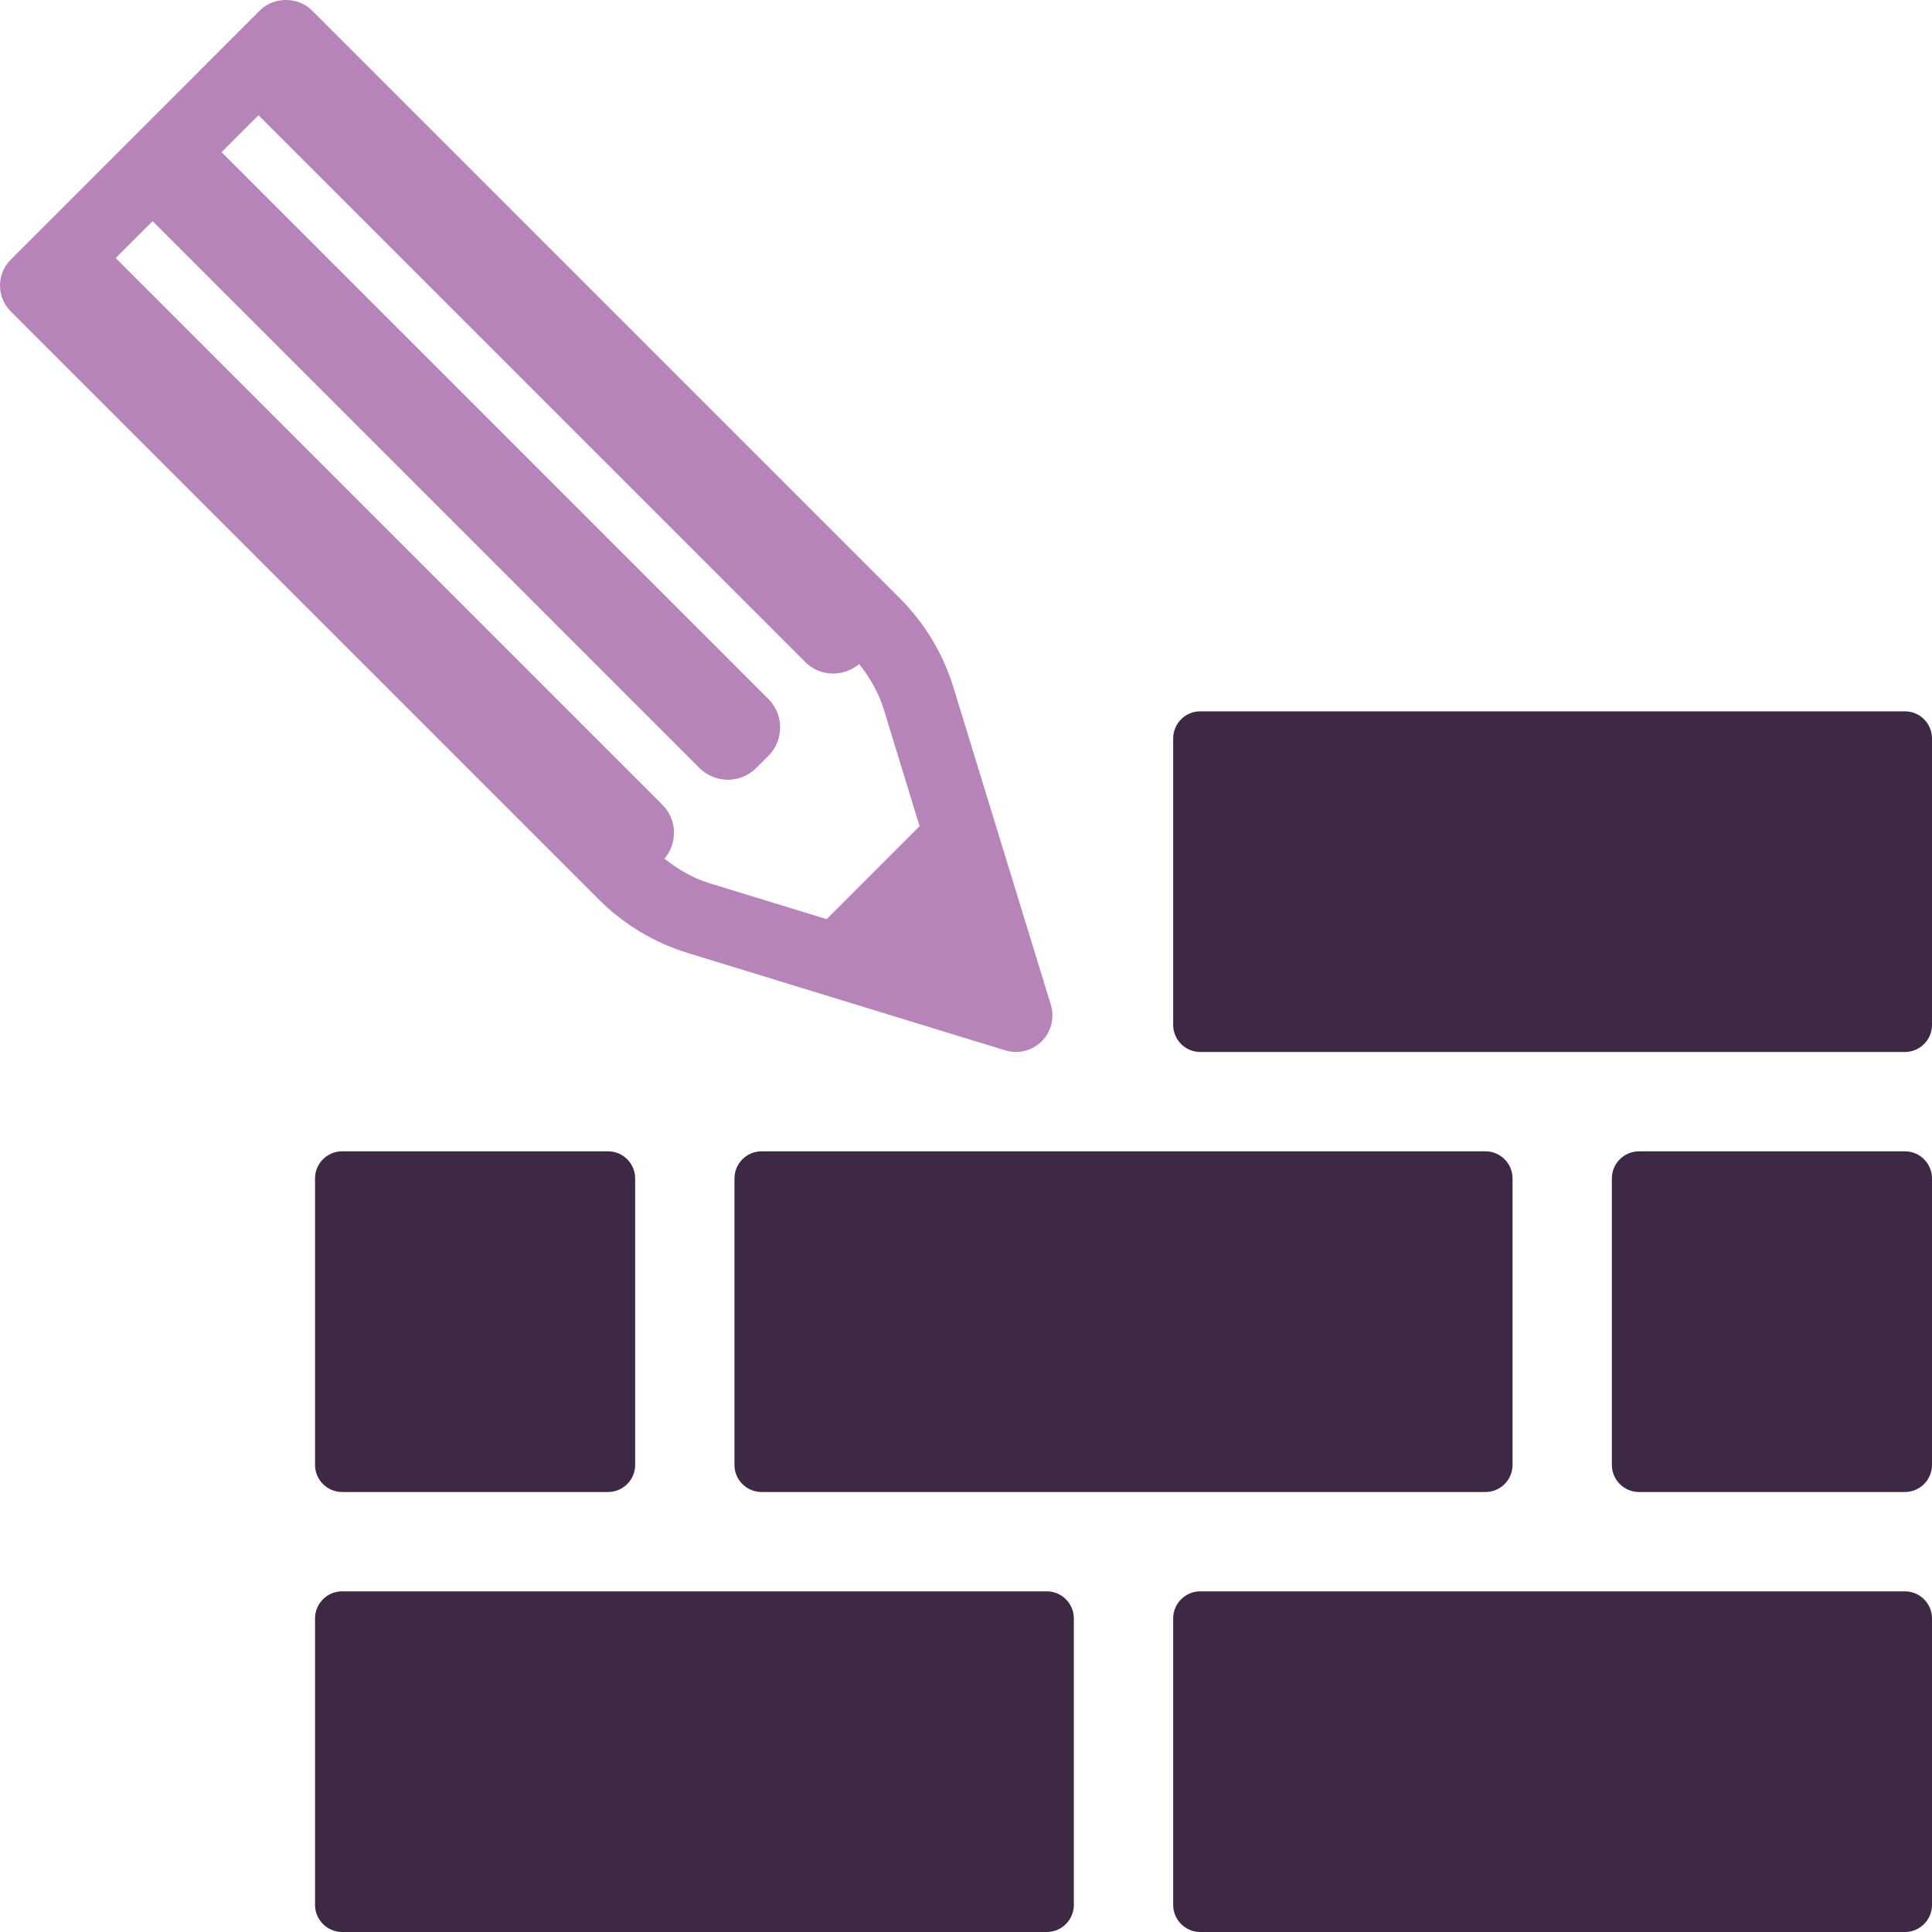
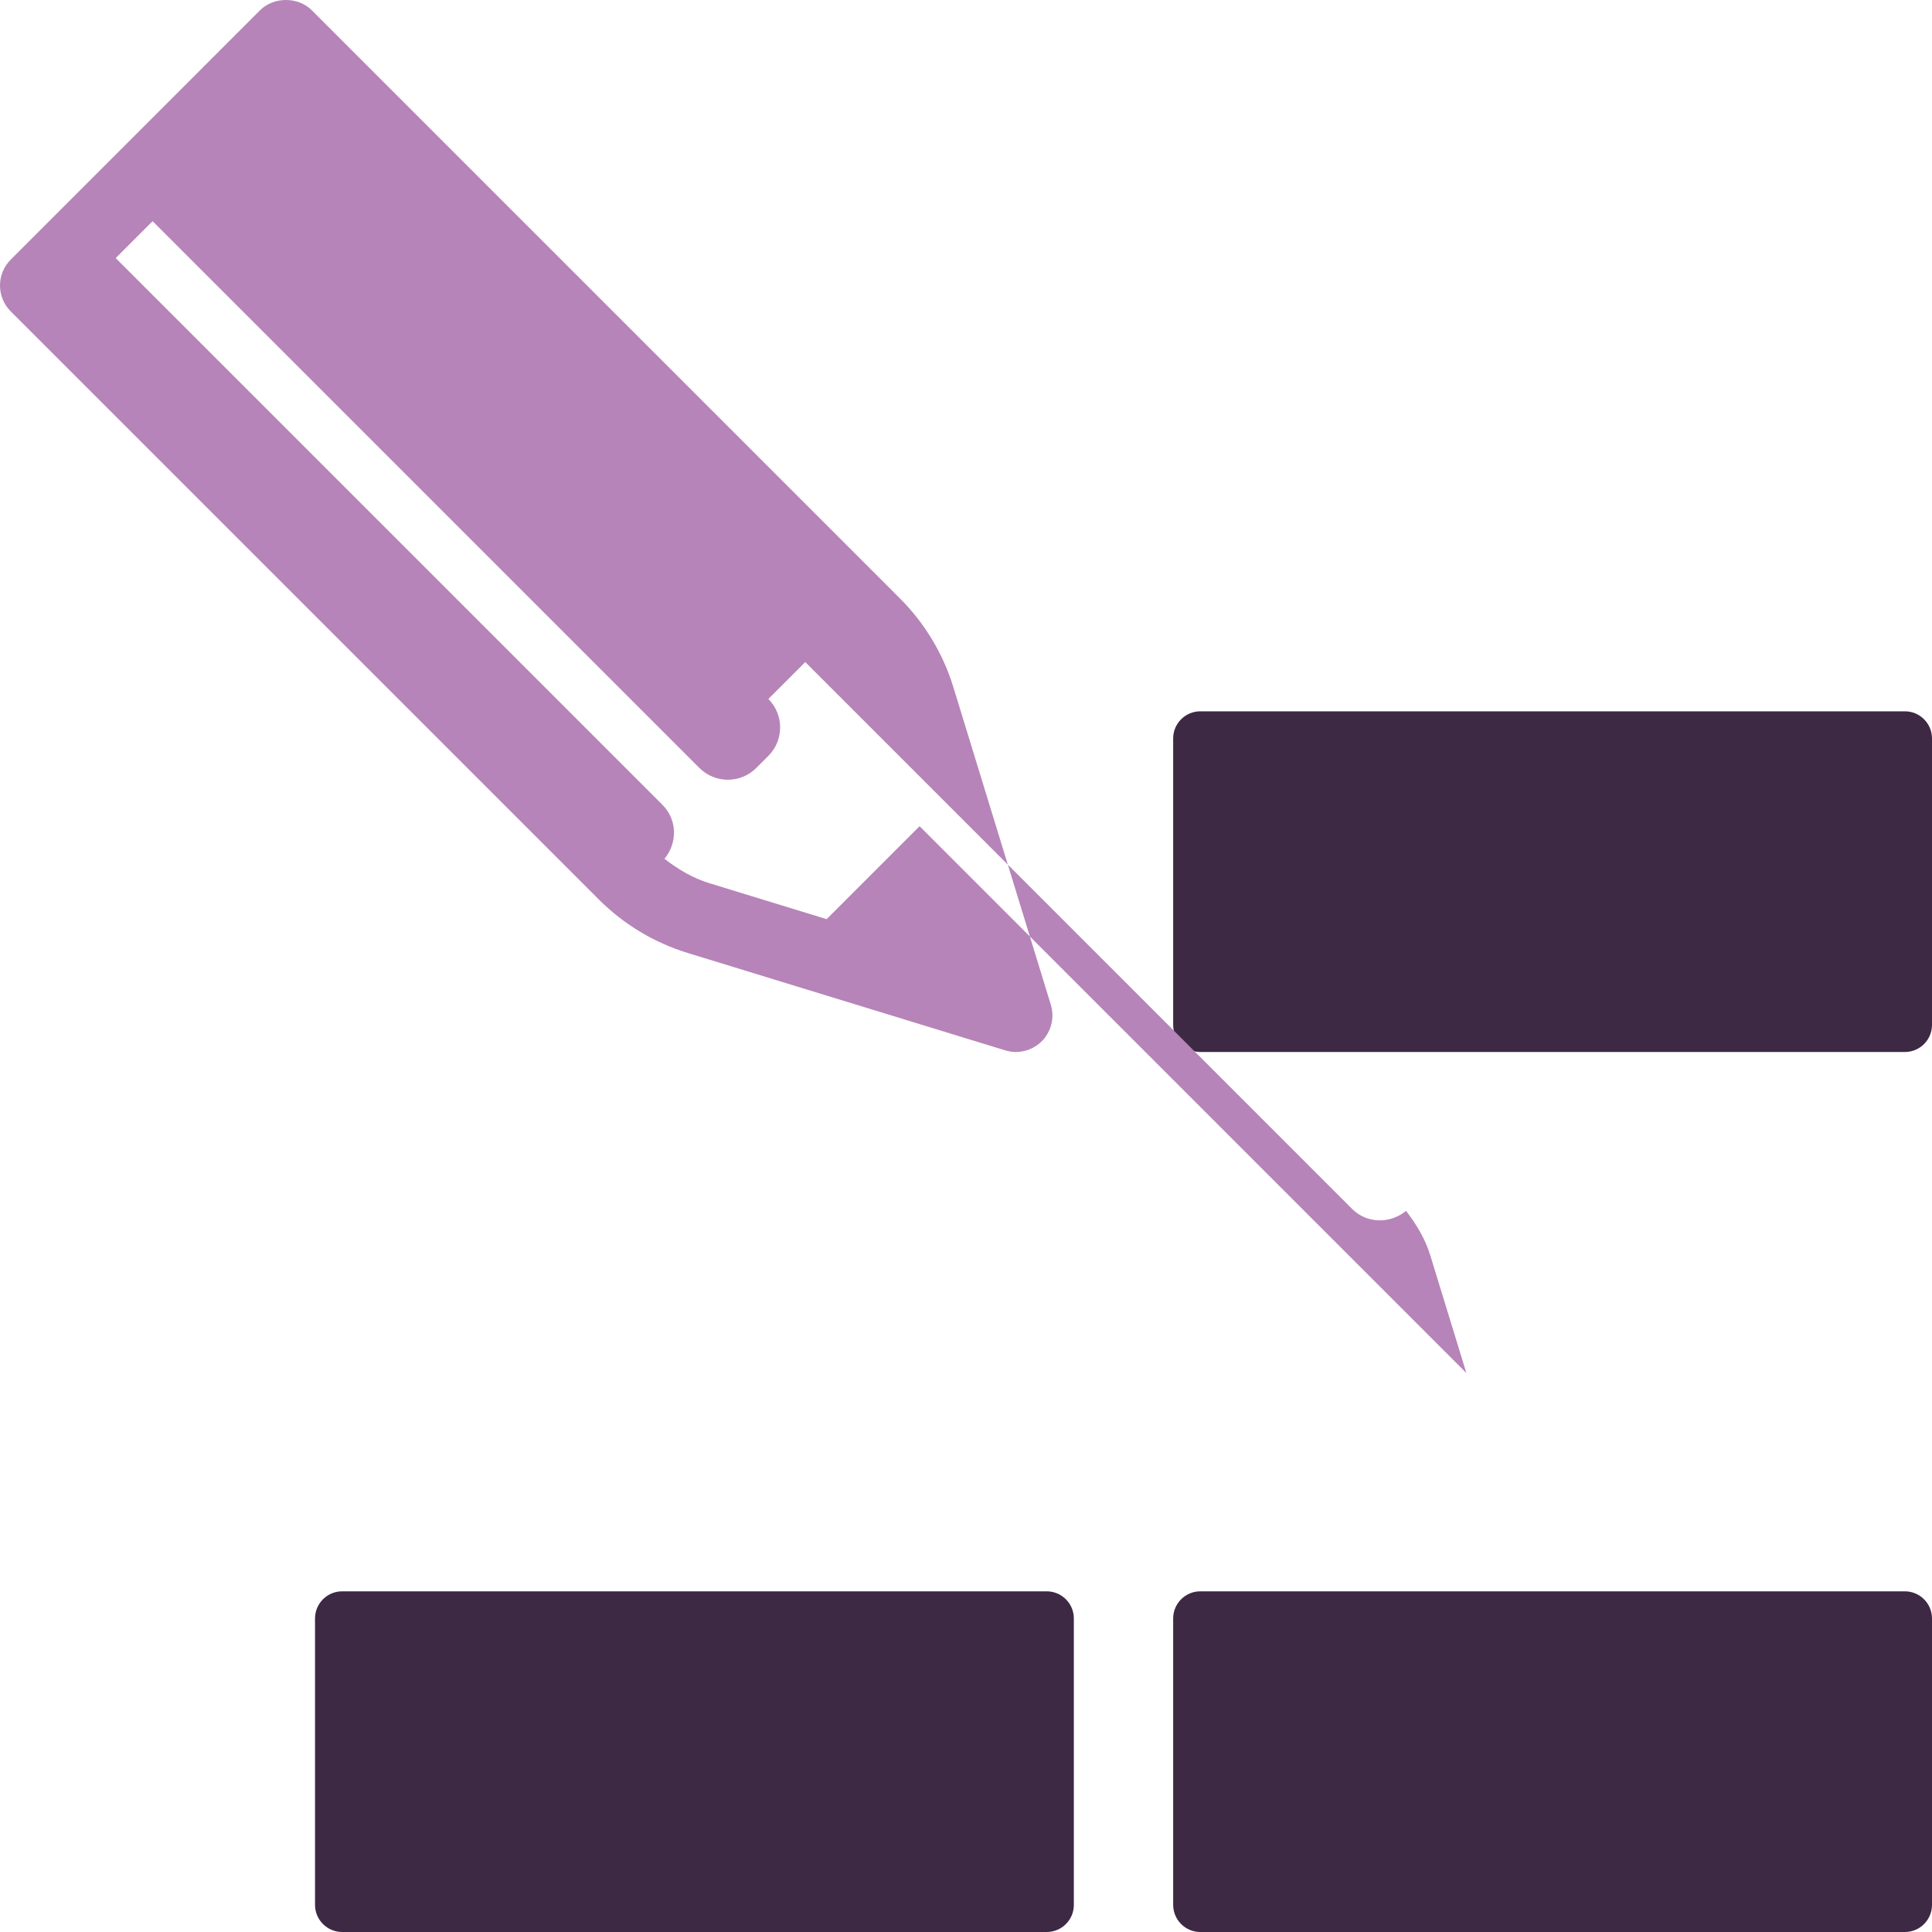
<svg xmlns="http://www.w3.org/2000/svg" id="Layer_1" version="1.1" viewBox="0 0 256 256">
  <defs>
    <style>
      .cls-1 {
        fill: #3d2943;
      }

      .cls-1, .cls-2 {
        stroke-width: 0px;
      }

      .cls-2 {
        fill: #b684b8;
      }
    </style>
  </defs>
  <path class="cls-1" d="M45.335,210.86h93.361c1.984,0,3.594,1.611,3.594,3.594v37.953c0,1.983-1.61,3.593-3.593,3.593H45.337c-1.984,0-3.594-1.611-3.594-3.594v-37.953c0-1.983,1.61-3.593,3.593-3.593Z" />
  <path class="cls-1" d="M159.044,210.86h93.361c1.984,0,3.595,1.611,3.595,3.595v37.953c0,1.983-1.61,3.593-3.593,3.593h-93.361c-1.984,0-3.595-1.611-3.595-3.595v-37.952c0-1.983,1.61-3.593,3.593-3.593Z" />
  <path class="cls-1" d="M159.044,94.253h93.361c1.984,0,3.595,1.611,3.595,3.595v37.953c0,1.983-1.61,3.593-3.593,3.593h-93.361c-1.984,0-3.595-1.611-3.595-3.595v-37.952c0-1.983,1.61-3.593,3.593-3.593Z" />
-   <path class="cls-1" d="M45.338,152.555h35.229c1.984,0,3.595,1.611,3.595,3.595v37.952c0,1.985-1.611,3.596-3.596,3.596h-35.229c-1.984,0-3.594-1.611-3.594-3.594v-37.953c0-1.984,1.611-3.596,3.596-3.596Z" />
-   <path class="cls-1" d="M100.917,152.555h95.908c1.985,0,3.596,1.611,3.596,3.596v37.953c0,1.984-1.611,3.595-3.595,3.595h-95.909c-1.984,0-3.596-1.611-3.596-3.596v-37.952c0-1.984,1.611-3.595,3.595-3.595Z" />
-   <path class="cls-1" d="M217.177,152.555h35.229c1.984,0,3.595,1.611,3.595,3.595v37.953c0,1.984-1.611,3.596-3.596,3.596h-35.229c-1.984,0-3.595-1.611-3.595-3.595v-37.952c0-1.985,1.611-3.596,3.596-3.596Z" />
-   <path class="cls-2" d="M91.105,126.268l42.087,12.91c.466.142.946.216,1.419.216,1.263,0,2.5-.5,3.425-1.419,1.263-1.27,1.729-3.135,1.203-4.844l-12.917-42.087c-1.344-4.398-3.783-8.451-7.046-11.721L41.31,1.358c-1.824-1.811-5.026-1.811-6.85,0L1.419,34.406c-1.892,1.892-1.892,4.959,0,6.85l77.966,77.966c3.263,3.256,7.31,5.695,11.721,7.046ZM121.85,109.474l-12.315,12.319-15.585-4.78c-2.168-.665-4.121-1.838-5.904-3.222,1.743-2.094,1.702-5.178-.263-7.141L15.328,34.197l4.891-4.891,72.453,72.453c2.081,2.081,5.458,2.081,7.539,0l1.601-1.601c2.081-2.081,2.081-5.459,0-7.539L29.36,20.162l4.891-4.891,72.453,72.457c1.959,1.962,5.046,2,7.147.263,1.385,1.783,2.554,3.729,3.216,5.891l4.783,15.592Z" />
+   <path class="cls-2" d="M91.105,126.268l42.087,12.91c.466.142.946.216,1.419.216,1.263,0,2.5-.5,3.425-1.419,1.263-1.27,1.729-3.135,1.203-4.844l-12.917-42.087c-1.344-4.398-3.783-8.451-7.046-11.721L41.31,1.358c-1.824-1.811-5.026-1.811-6.85,0L1.419,34.406c-1.892,1.892-1.892,4.959,0,6.85l77.966,77.966c3.263,3.256,7.31,5.695,11.721,7.046ZM121.85,109.474l-12.315,12.319-15.585-4.78c-2.168-.665-4.121-1.838-5.904-3.222,1.743-2.094,1.702-5.178-.263-7.141L15.328,34.197l4.891-4.891,72.453,72.453c2.081,2.081,5.458,2.081,7.539,0l1.601-1.601c2.081-2.081,2.081-5.459,0-7.539l4.891-4.891,72.453,72.457c1.959,1.962,5.046,2,7.147.263,1.385,1.783,2.554,3.729,3.216,5.891l4.783,15.592Z" />
</svg>